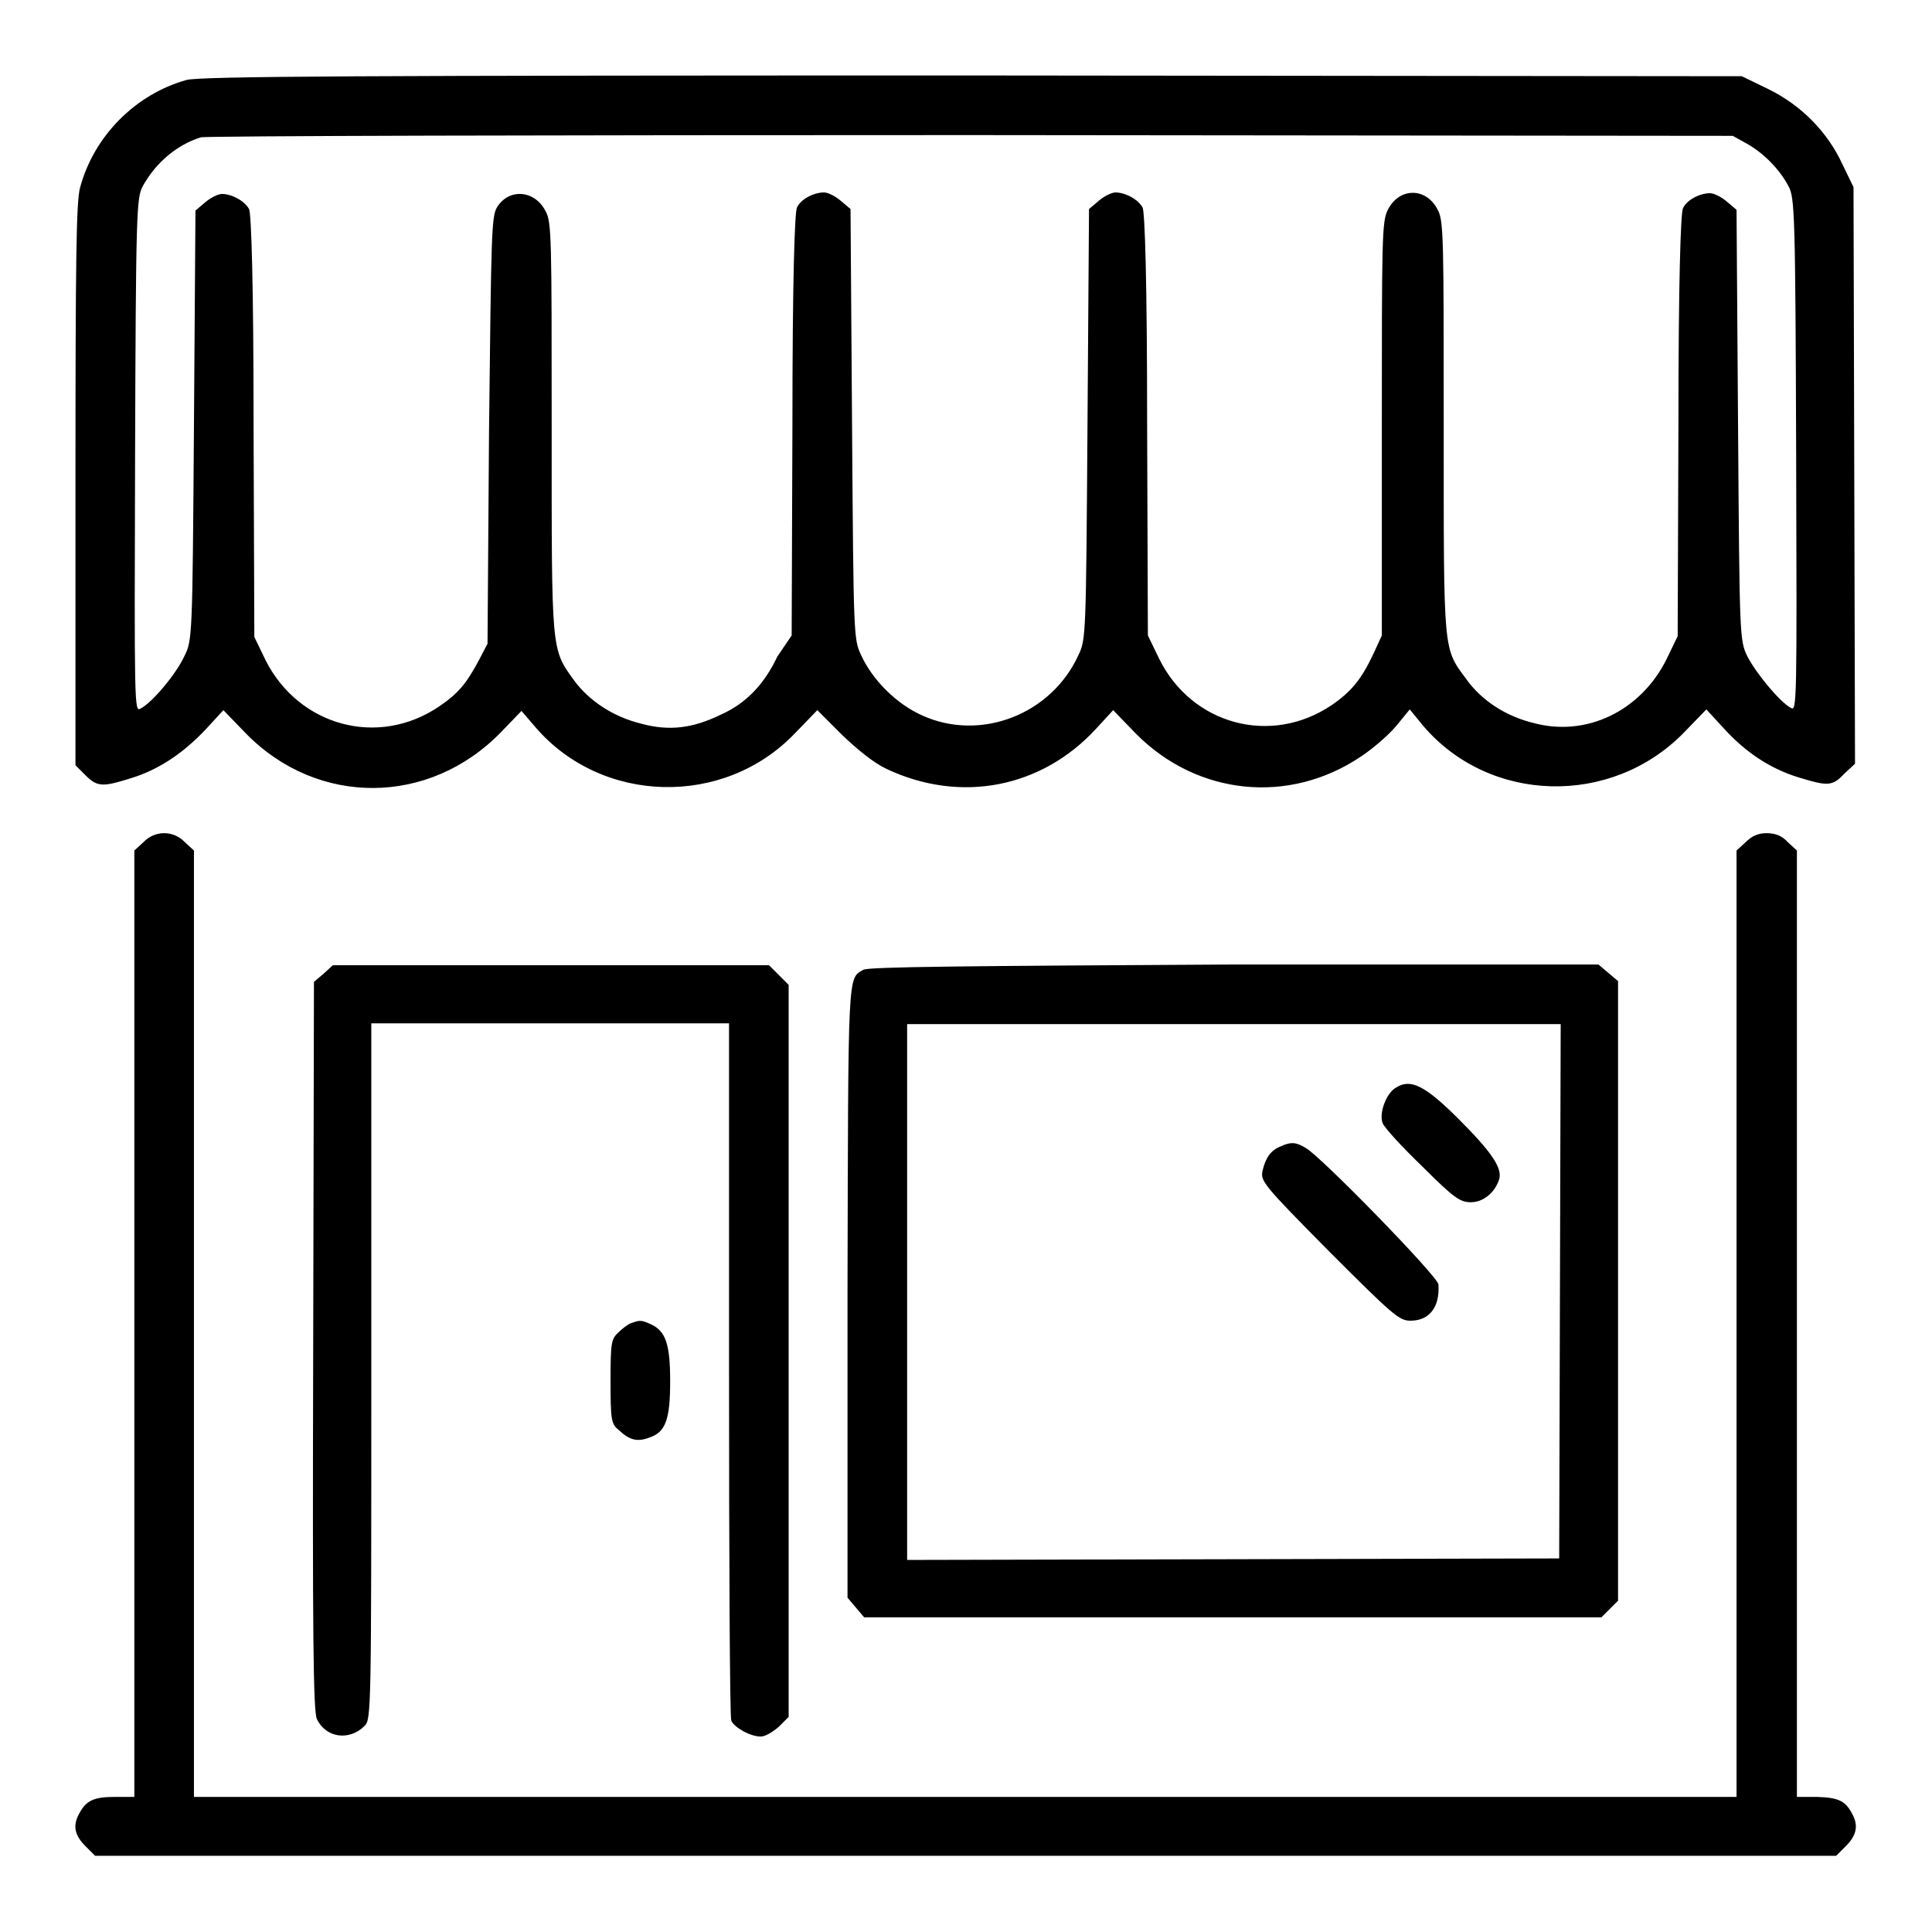
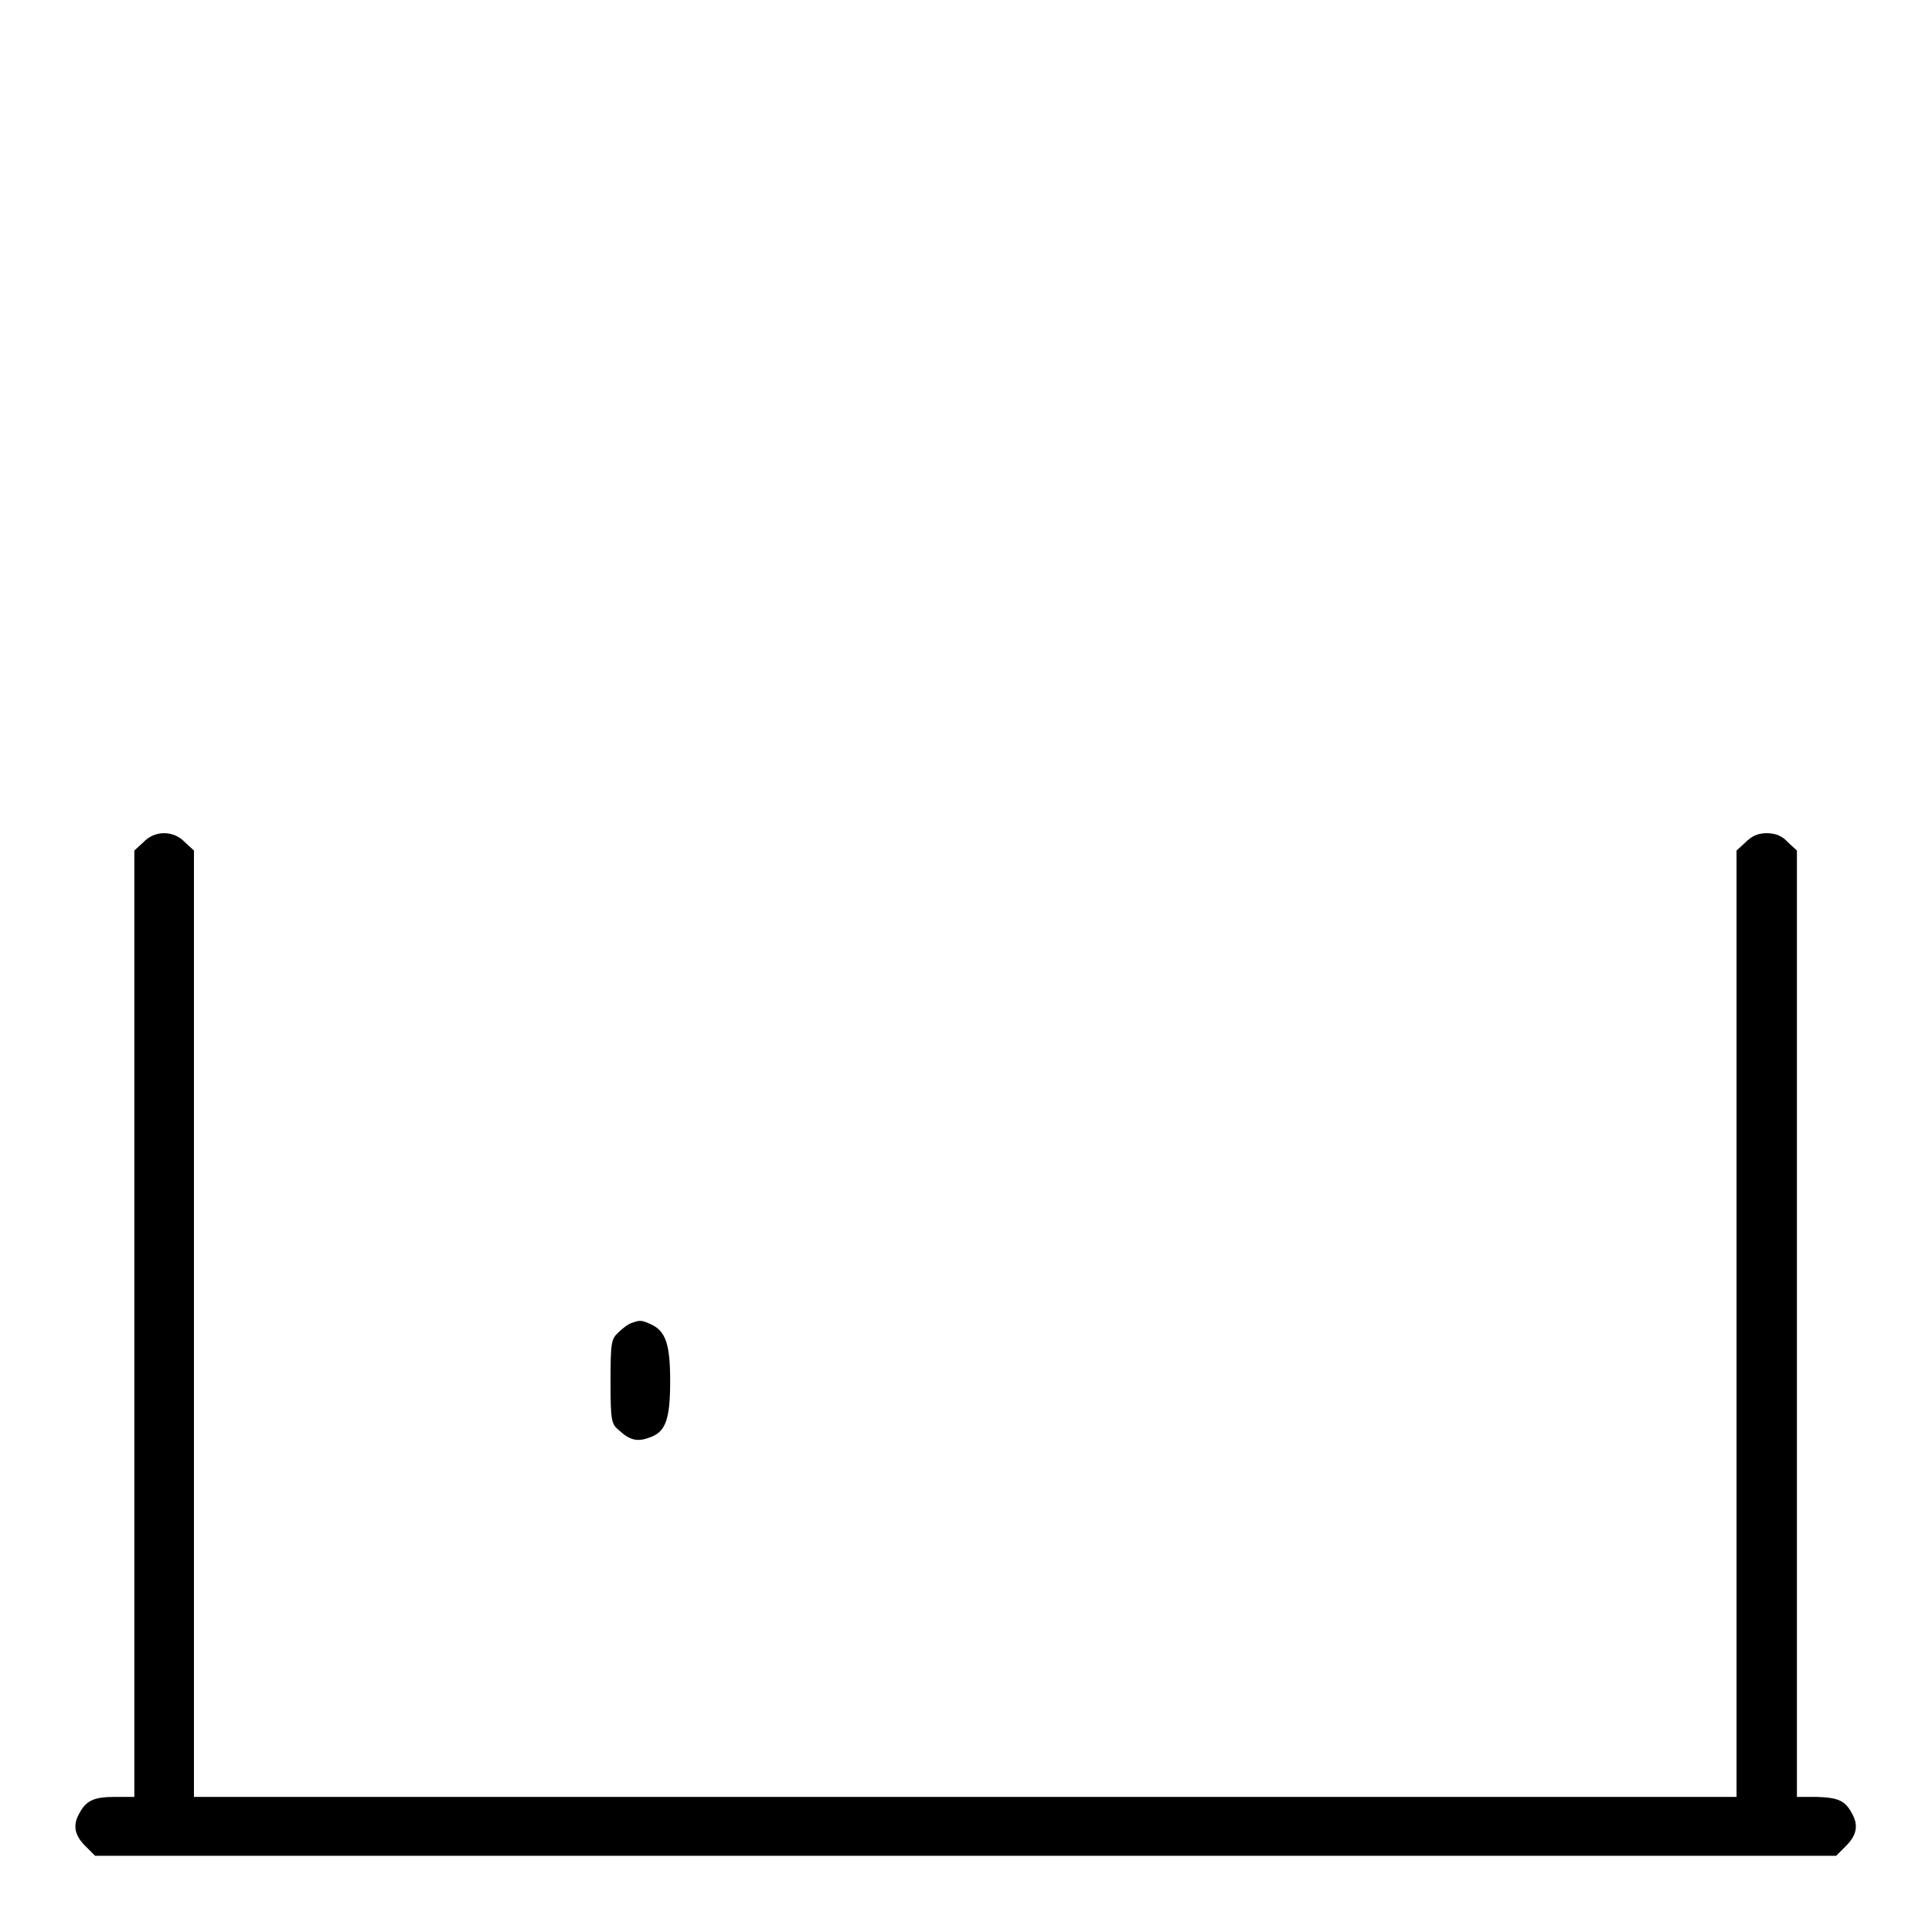
<svg xmlns="http://www.w3.org/2000/svg" version="1.1" x="0px" y="0px" viewBox="0 0 256 256" enable-background="new 0 0 256 256" xml:space="preserve">
  <g>
    <g>
      <g>
-         <path fill="#000000" d="M24.7,10.6c-6.8,1.9-12.3,7.5-14.1,14.3c-0.5,1.9-0.6,9.5-0.6,39.4v37.1l1.3,1.3c1.6,1.6,2.3,1.6,6.1,0.4c3.6-1.1,6.9-3.3,9.9-6.5l2.3-2.5l3,3.1c9.5,9.7,24.3,9.6,33.8-0.2l2.7-2.8l1.8,2.1c8.8,10.3,25,10.7,34.4,0.9l3-3.1l3.3,3.3c2.1,2,4.2,3.7,5.9,4.5c9.8,4.6,20.5,2.5,27.7-5.3l2.3-2.5l3,3.1c8.1,8.2,20.3,9.5,29.9,3c1.5-1,3.6-2.8,4.6-4l1.8-2.2l1.8,2.2c8.8,10.3,24.9,10.7,34.5,0.9l3-3.1l2.3,2.5c3,3.3,6.3,5.4,9.9,6.5c3.9,1.2,4.5,1.2,6.1-0.5l1.4-1.3l-0.1-38.2l-0.1-38.2l-1.5-3.1c-2-4.3-5.5-7.8-9.8-9.9l-3.5-1.7l-102.1-0.1C48.1,10,26.4,10.1,24.7,10.6z M231.4,19c2.2,1.2,4.4,3.4,5.6,5.7c0.8,1.5,0.9,3.5,1,35.6c0.1,32.9,0.1,34-0.7,33.5c-1.5-0.8-4.7-4.7-5.8-6.9c-1-2.1-1-2.7-1.2-30.6l-0.2-28.5l-1.3-1.1c-0.7-0.6-1.7-1.1-2.2-1.1c-1.4,0-3.1,0.9-3.6,2c-0.3,0.6-0.6,9.6-0.6,28.8l-0.1,27.9l-1.5,3.1c-3.4,6.8-10.6,10.3-17.6,8.4c-3.7-0.9-6.9-3-8.9-5.8c-3.1-4.2-3-3.2-3-33.4c0-25,0-27.4-0.8-28.8c-1.5-3-5.1-3-6.6,0c-0.8,1.5-0.8,3.9-0.8,29v27.4l-1.1,2.4c-1.6,3.4-2.9,5-5.5,6.8c-8.1,5.5-18.6,2.6-22.9-6.1l-1.5-3.1l-0.1-27.9c0-19.2-0.3-28.2-0.6-28.8c-0.6-1.1-2.3-2-3.6-2c-0.5,0-1.5,0.5-2.2,1.1l-1.3,1.1l-0.2,28.5c-0.2,28.1-0.2,28.5-1.2,30.6c-3.6,7.9-13,11.5-20.7,8c-3.4-1.5-6.6-4.7-8.1-8c-1-2.1-1-2.6-1.2-30.6l-0.2-28.5l-1.3-1.1c-0.7-0.6-1.7-1.1-2.2-1.1c-1.4,0-3.1,0.9-3.6,2c-0.3,0.6-0.6,9.6-0.6,28.8l-0.1,27.9L103,87c-1.7,3.6-4.1,6.2-7.5,7.7c-3.7,1.8-6.8,2.2-10.5,1.2c-3.7-0.9-6.9-3-8.9-5.7c-3.1-4.3-3-3.6-3-33.6c0-24.8,0-27.2-0.8-28.6c-1.4-2.8-4.8-3.1-6.4-0.6c-0.8,1.2-0.8,3.5-1.1,29.6l-0.2,28.3l-1.1,2.1c-1.7,3.2-2.8,4.5-5.3,6.2c-8.1,5.5-18.6,2.6-23-6.1l-1.5-3.1l-0.1-27.9c0-19.2-0.3-28.2-0.6-28.8c-0.6-1.1-2.3-2-3.6-2c-0.5,0-1.5,0.5-2.2,1.1l-1.3,1.1l-0.2,28.5c-0.2,28-0.2,28.5-1.3,30.6c-1,2.2-4.2,6.1-5.8,6.9c-0.8,0.5-0.8-0.6-0.7-33.6c0.1-32.2,0.2-34.1,1-35.6c1.7-3.1,4.5-5.5,7.7-6.5c0.6-0.2,46.6-0.3,102.1-0.3L229.6,18L231.4,19z" />
        <path fill="#000000" d="M19,111.6l-1.2,1.1v62.7v62.7h-2.6c-2.8,0-3.8,0.5-4.7,2.2c-0.9,1.6-0.6,2.9,0.8,4.3l1.3,1.3H128h115.3l1.3-1.3c1.4-1.4,1.7-2.7,0.8-4.3c-0.9-1.7-1.8-2.1-4.6-2.2h-2.7v-62.7v-62.7l-1.2-1.1c-0.7-0.8-1.6-1.2-2.8-1.2c-1.2,0-2,0.4-2.8,1.2l-1.2,1.1v62.7v62.7H128H25.7v-62.7v-62.7l-1.2-1.1C23,110,20.5,110,19,111.6z" />
-         <path fill="#000000" d="M42.9,129l-1.3,1.1l-0.1,48.3c-0.1,38.1,0,48.5,0.5,49.4c1.2,2.5,4.3,2.9,6.3,0.9c0.9-0.9,0.9-1.8,0.9-47v-46.1h23.7h23.7v45.8c0,25.2,0.1,46.2,0.3,46.6c0.4,0.9,2.5,2.1,3.9,2.1c0.6,0,1.6-0.6,2.4-1.3l1.3-1.3v-48.5v-48.5l-1.3-1.3l-1.3-1.3H73H44.1L42.9,129z" />
-         <path fill="#000000" d="M114.4,128.5c-2.1,1.2-2-0.1-2.1,42.6v40.6l1.1,1.3l1.1,1.3h48.9h48.8l1.1-1.1l1.1-1.1v-41v-41.1l-1.3-1.1l-1.3-1.1h-48.2C128.1,128,115.1,128.1,114.4,128.5z M206.7,171.1l-0.1,35.4l-43.2,0.1l-43.2,0.1v-35.5v-35.5h43.3h43.3L206.7,171.1z" />
-         <path fill="#000000" d="M185,144.1c-1.3,0.7-2.3,3.4-1.8,4.7c0.2,0.6,2.6,3.2,5.3,5.8c4.2,4.2,5,4.7,6.4,4.7c1.6,0,3.1-1.2,3.7-2.9c0.6-1.5-0.9-3.7-5.3-8.1C188.8,143.8,186.9,142.9,185,144.1z" />
-         <path fill="#000000" d="M169.7,151.9c-1.3,0.5-2,1.5-2.4,3.2c-0.3,1.4,0,1.8,8.8,10.7c8.5,8.5,9.3,9.2,10.8,9.2c2.5,0,3.9-1.8,3.7-4.8c0-1-15.7-17.1-17.6-18.1C171.7,151.3,171,151.3,169.7,151.9z" />
        <path fill="#000000" d="M83.7,175.3c-0.4,0.1-1.2,0.7-1.7,1.2c-1,0.9-1.1,1.3-1.1,6.5c0,5.2,0.1,5.7,1.1,6.5c1.4,1.3,2.4,1.6,4,1c2.2-0.7,2.8-2.4,2.8-7.5c0-4.9-0.6-6.6-2.5-7.5C85,174.9,84.8,174.9,83.7,175.3z" />
      </g>
    </g>
  </g>
</svg>